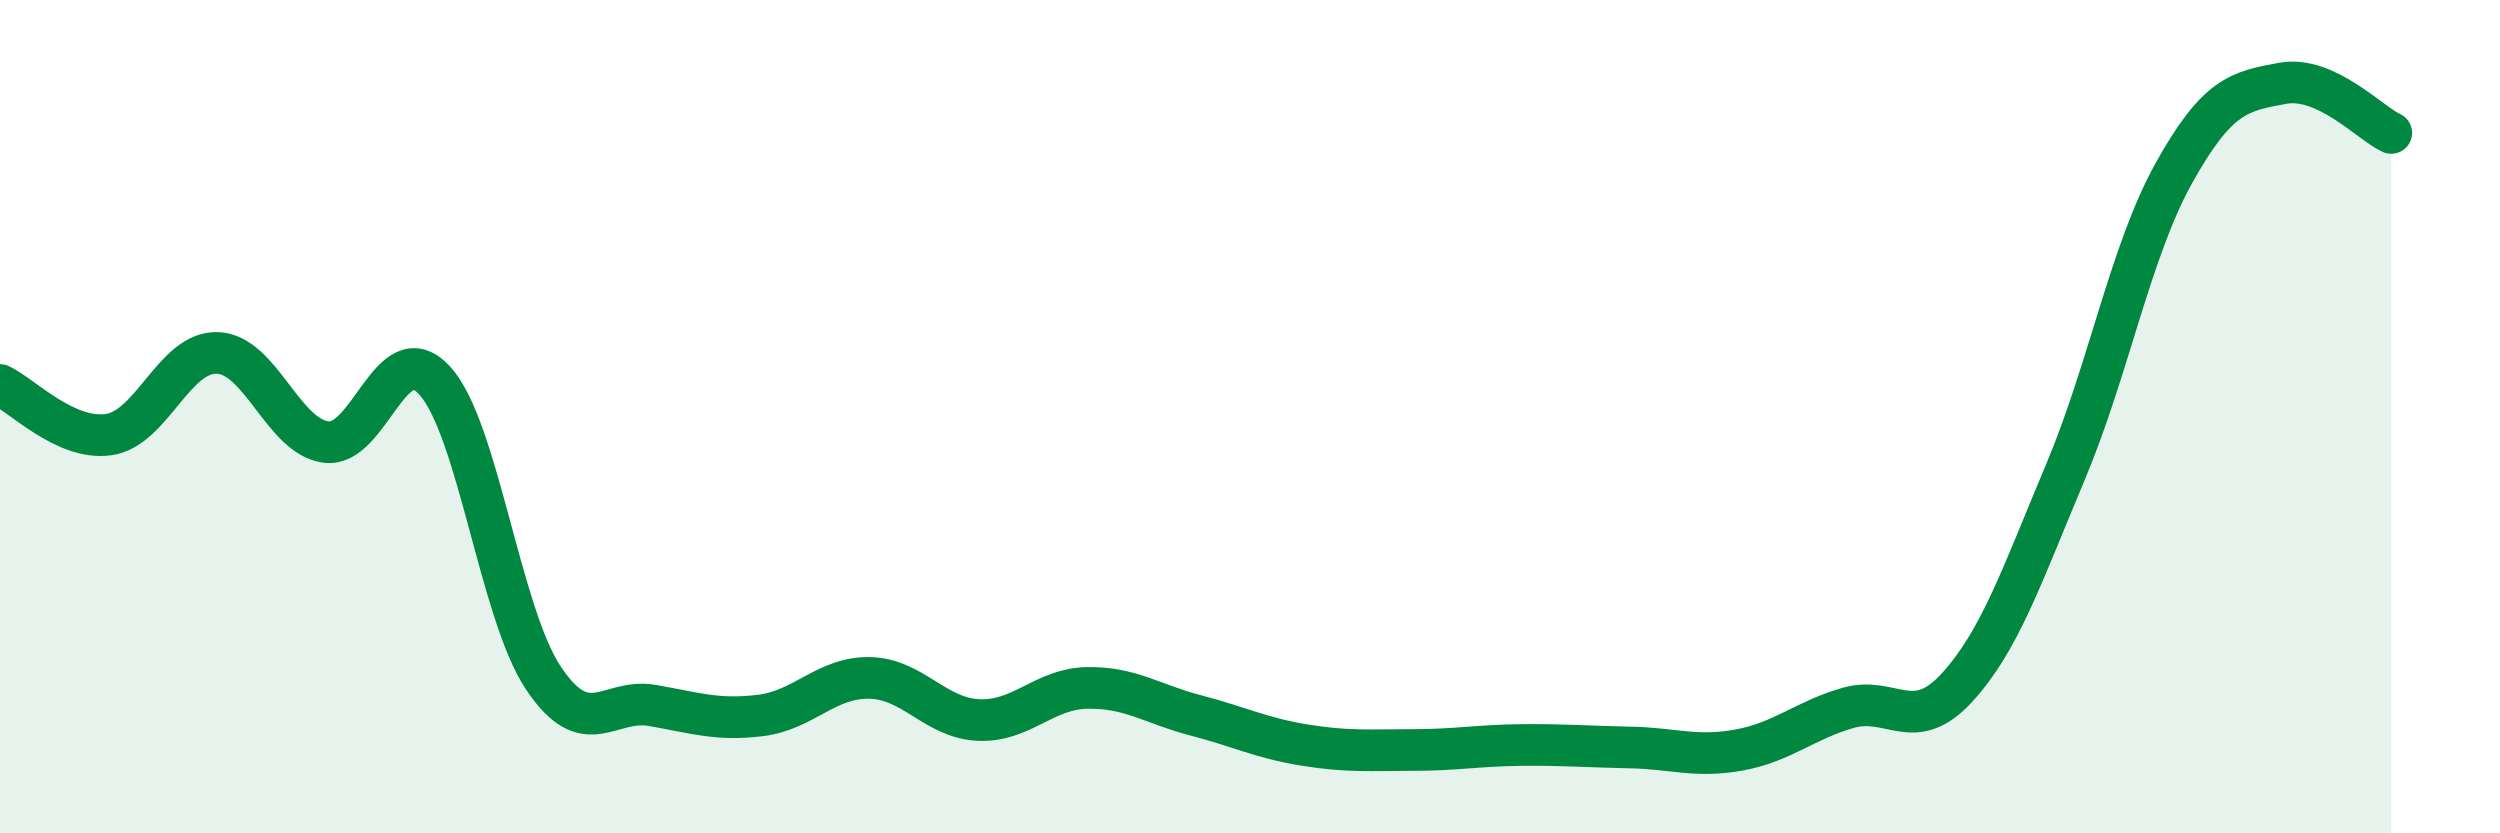
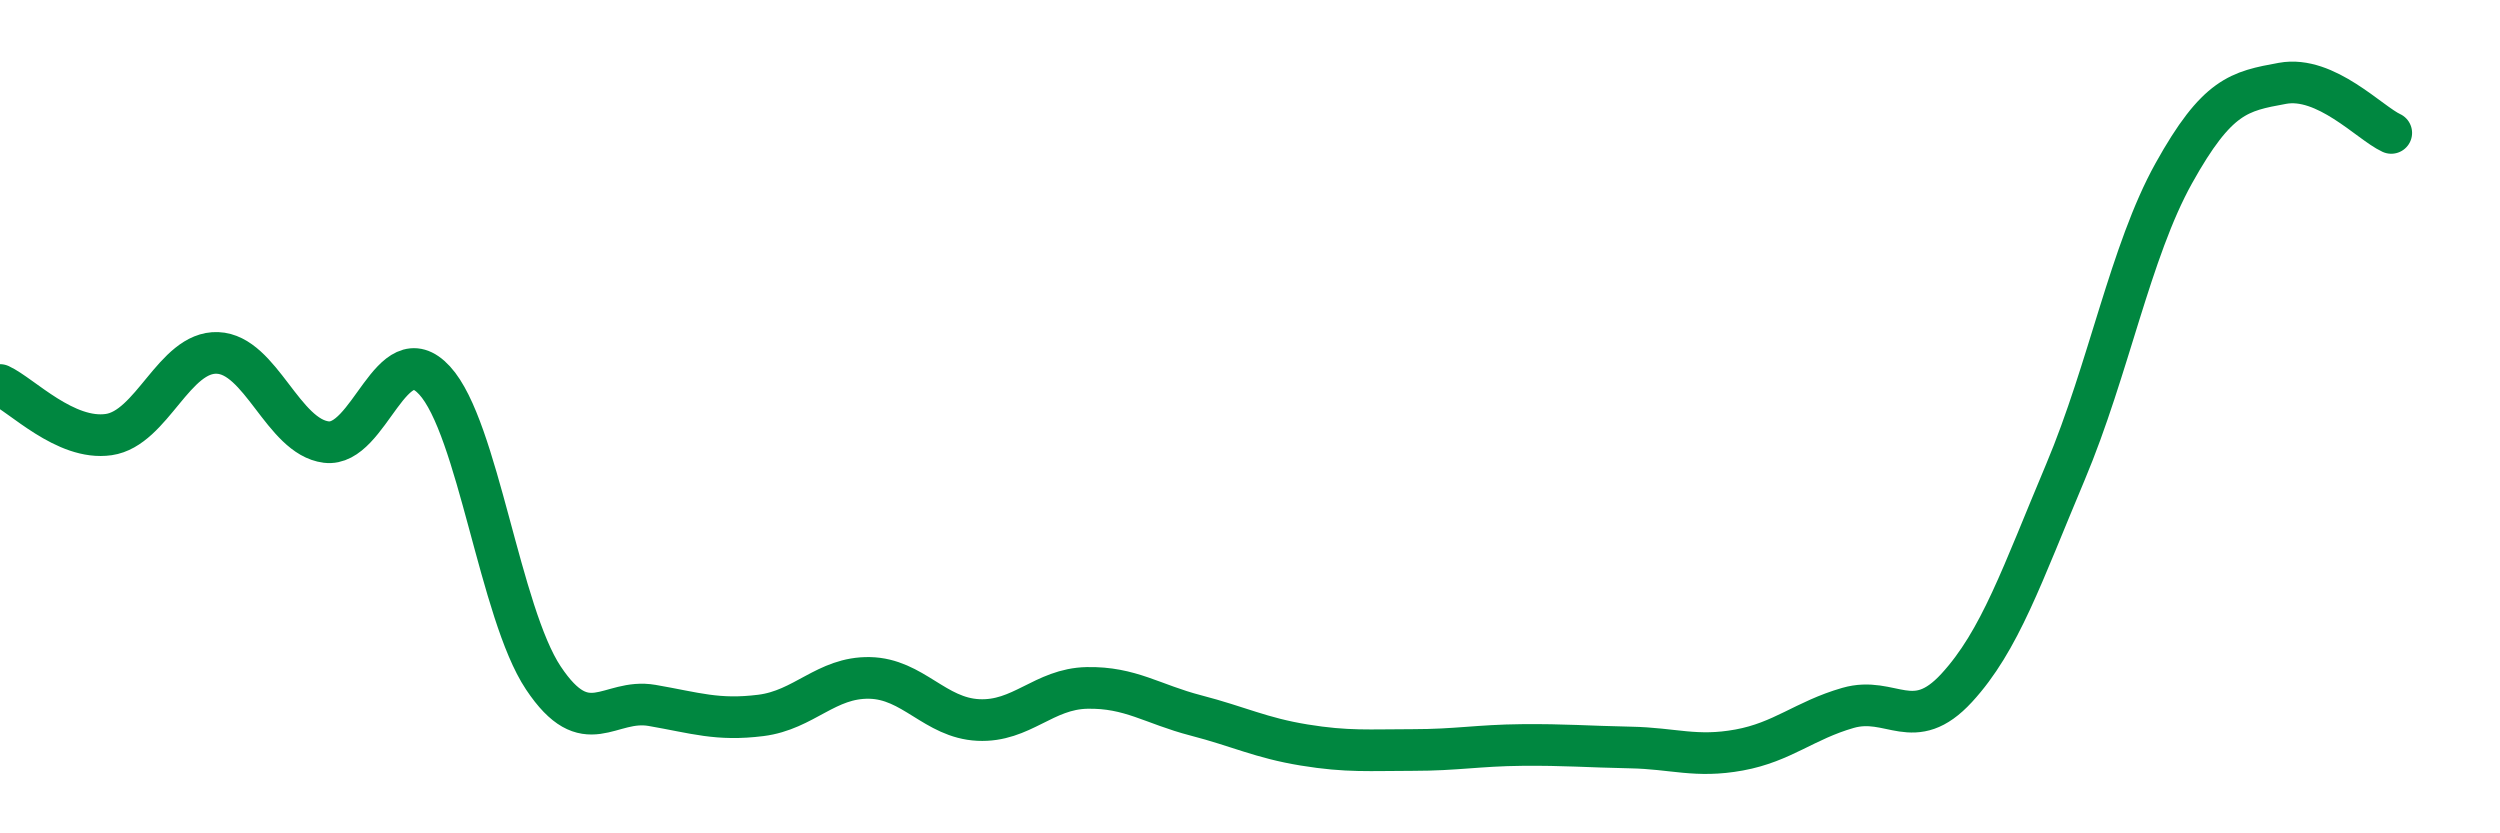
<svg xmlns="http://www.w3.org/2000/svg" width="60" height="20" viewBox="0 0 60 20">
-   <path d="M 0,9.24 C 0.52,9.48 1.57,10.58 2.61,10.43 C 3.65,10.28 4.18,8.43 5.22,8.47 C 6.26,8.51 6.79,10.48 7.83,10.61 C 8.87,10.74 9.39,8 10.43,9.13 C 11.47,10.26 12,14.71 13.04,16.27 C 14.08,17.83 14.61,16.75 15.65,16.93 C 16.69,17.11 17.22,17.3 18.26,17.17 C 19.3,17.04 19.83,16.25 20.87,16.27 C 21.91,16.29 22.44,17.23 23.48,17.28 C 24.52,17.33 25.05,16.53 26.09,16.51 C 27.13,16.49 27.66,16.9 28.7,17.17 C 29.74,17.44 30.26,17.71 31.3,17.88 C 32.34,18.05 32.87,18 33.91,18 C 34.95,18 35.48,17.89 36.52,17.88 C 37.56,17.87 38.09,17.92 39.13,17.94 C 40.17,17.96 40.7,18.19 41.74,18 C 42.78,17.81 43.31,17.29 44.35,16.99 C 45.39,16.69 45.92,17.64 46.96,16.51 C 48,15.38 48.53,13.8 49.57,11.33 C 50.61,8.86 51.13,6.03 52.17,4.16 C 53.21,2.29 53.74,2.19 54.78,2 C 55.82,1.81 56.87,2.95 57.39,3.19L57.39 20L0 20Z" fill="#008740" opacity="0.1" stroke-linecap="round" stroke-linejoin="round" />
  <path d="M 0,9.24 C 0.52,9.48 1.57,10.58 2.61,10.43 C 3.65,10.28 4.18,8.43 5.22,8.47 C 6.26,8.51 6.79,10.48 7.83,10.61 C 8.87,10.74 9.39,8 10.43,9.13 C 11.47,10.26 12,14.71 13.04,16.27 C 14.08,17.83 14.61,16.75 15.65,16.93 C 16.69,17.11 17.22,17.3 18.26,17.17 C 19.3,17.04 19.83,16.25 20.87,16.27 C 21.91,16.29 22.44,17.23 23.48,17.28 C 24.52,17.33 25.05,16.53 26.09,16.51 C 27.13,16.49 27.66,16.9 28.7,17.17 C 29.74,17.44 30.26,17.71 31.3,17.88 C 32.34,18.05 32.87,18 33.91,18 C 34.95,18 35.48,17.89 36.52,17.88 C 37.56,17.87 38.09,17.92 39.13,17.94 C 40.17,17.96 40.7,18.19 41.74,18 C 42.78,17.81 43.31,17.29 44.35,16.99 C 45.39,16.69 45.92,17.64 46.96,16.51 C 48,15.38 48.53,13.8 49.57,11.33 C 50.61,8.86 51.13,6.03 52.17,4.16 C 53.21,2.29 53.74,2.19 54.78,2 C 55.82,1.81 56.87,2.95 57.39,3.19" stroke="#008740" stroke-width="1" fill="none" stroke-linecap="round" stroke-linejoin="round" />
</svg>